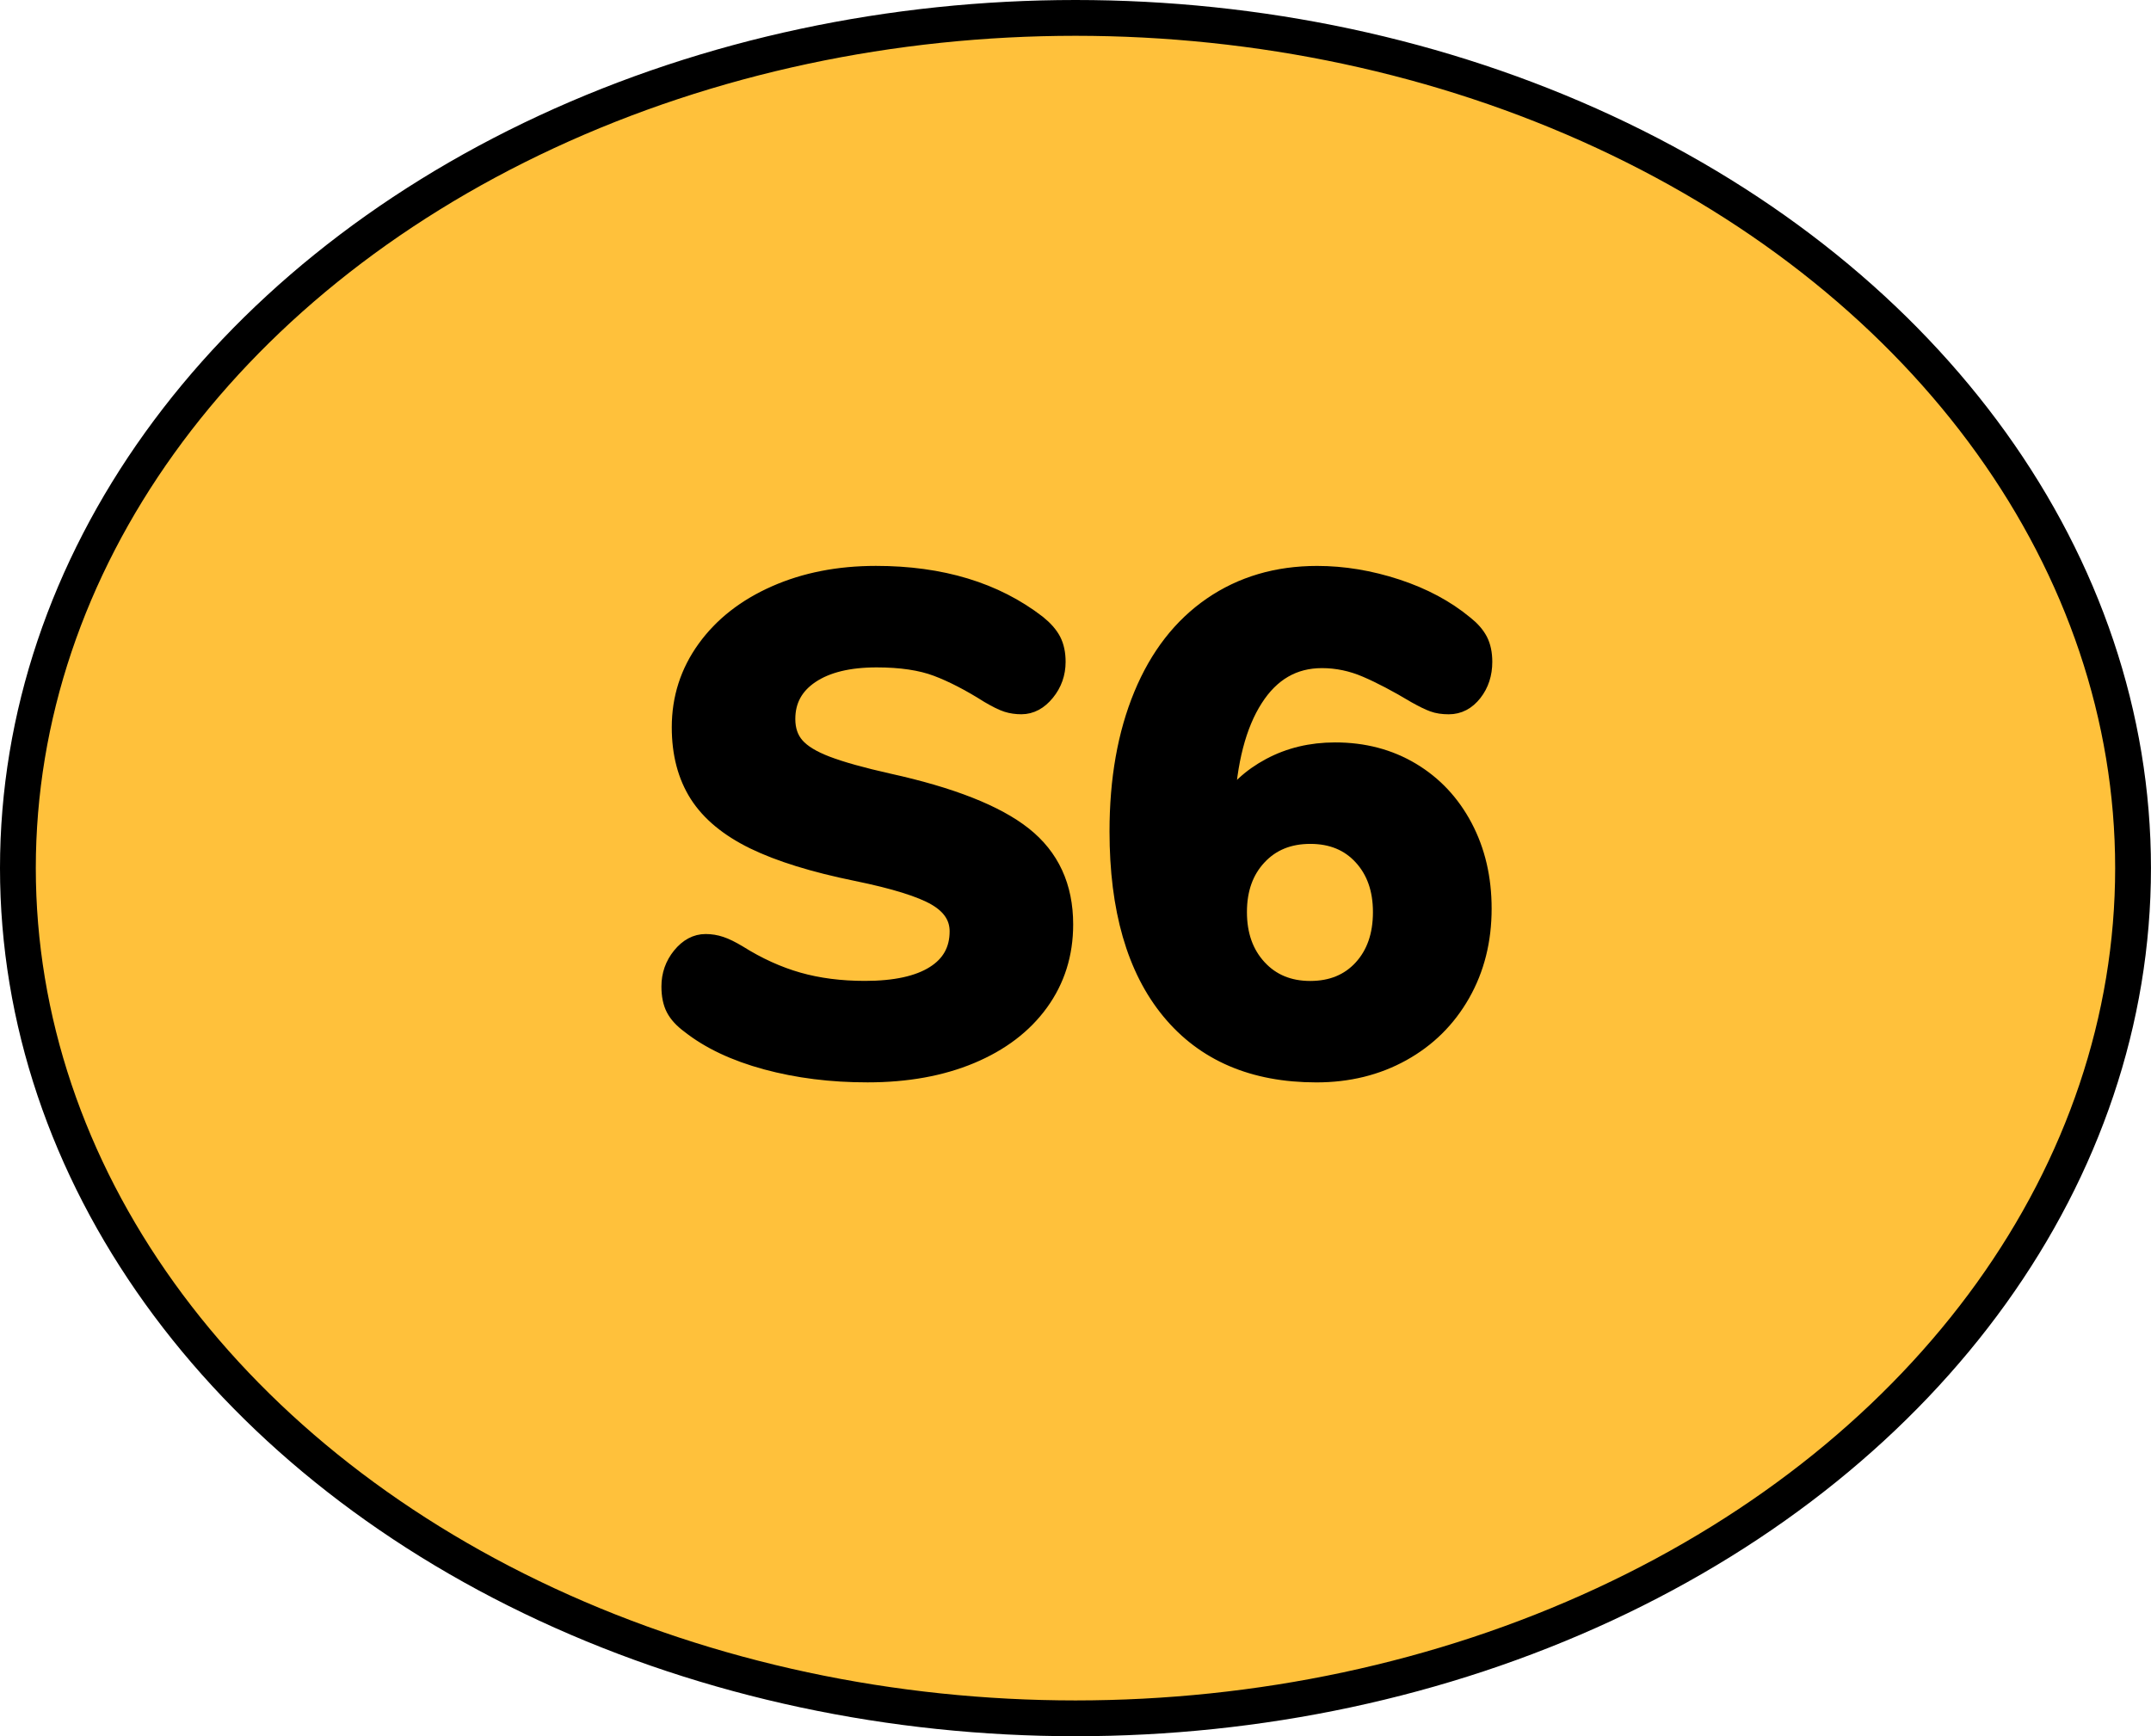
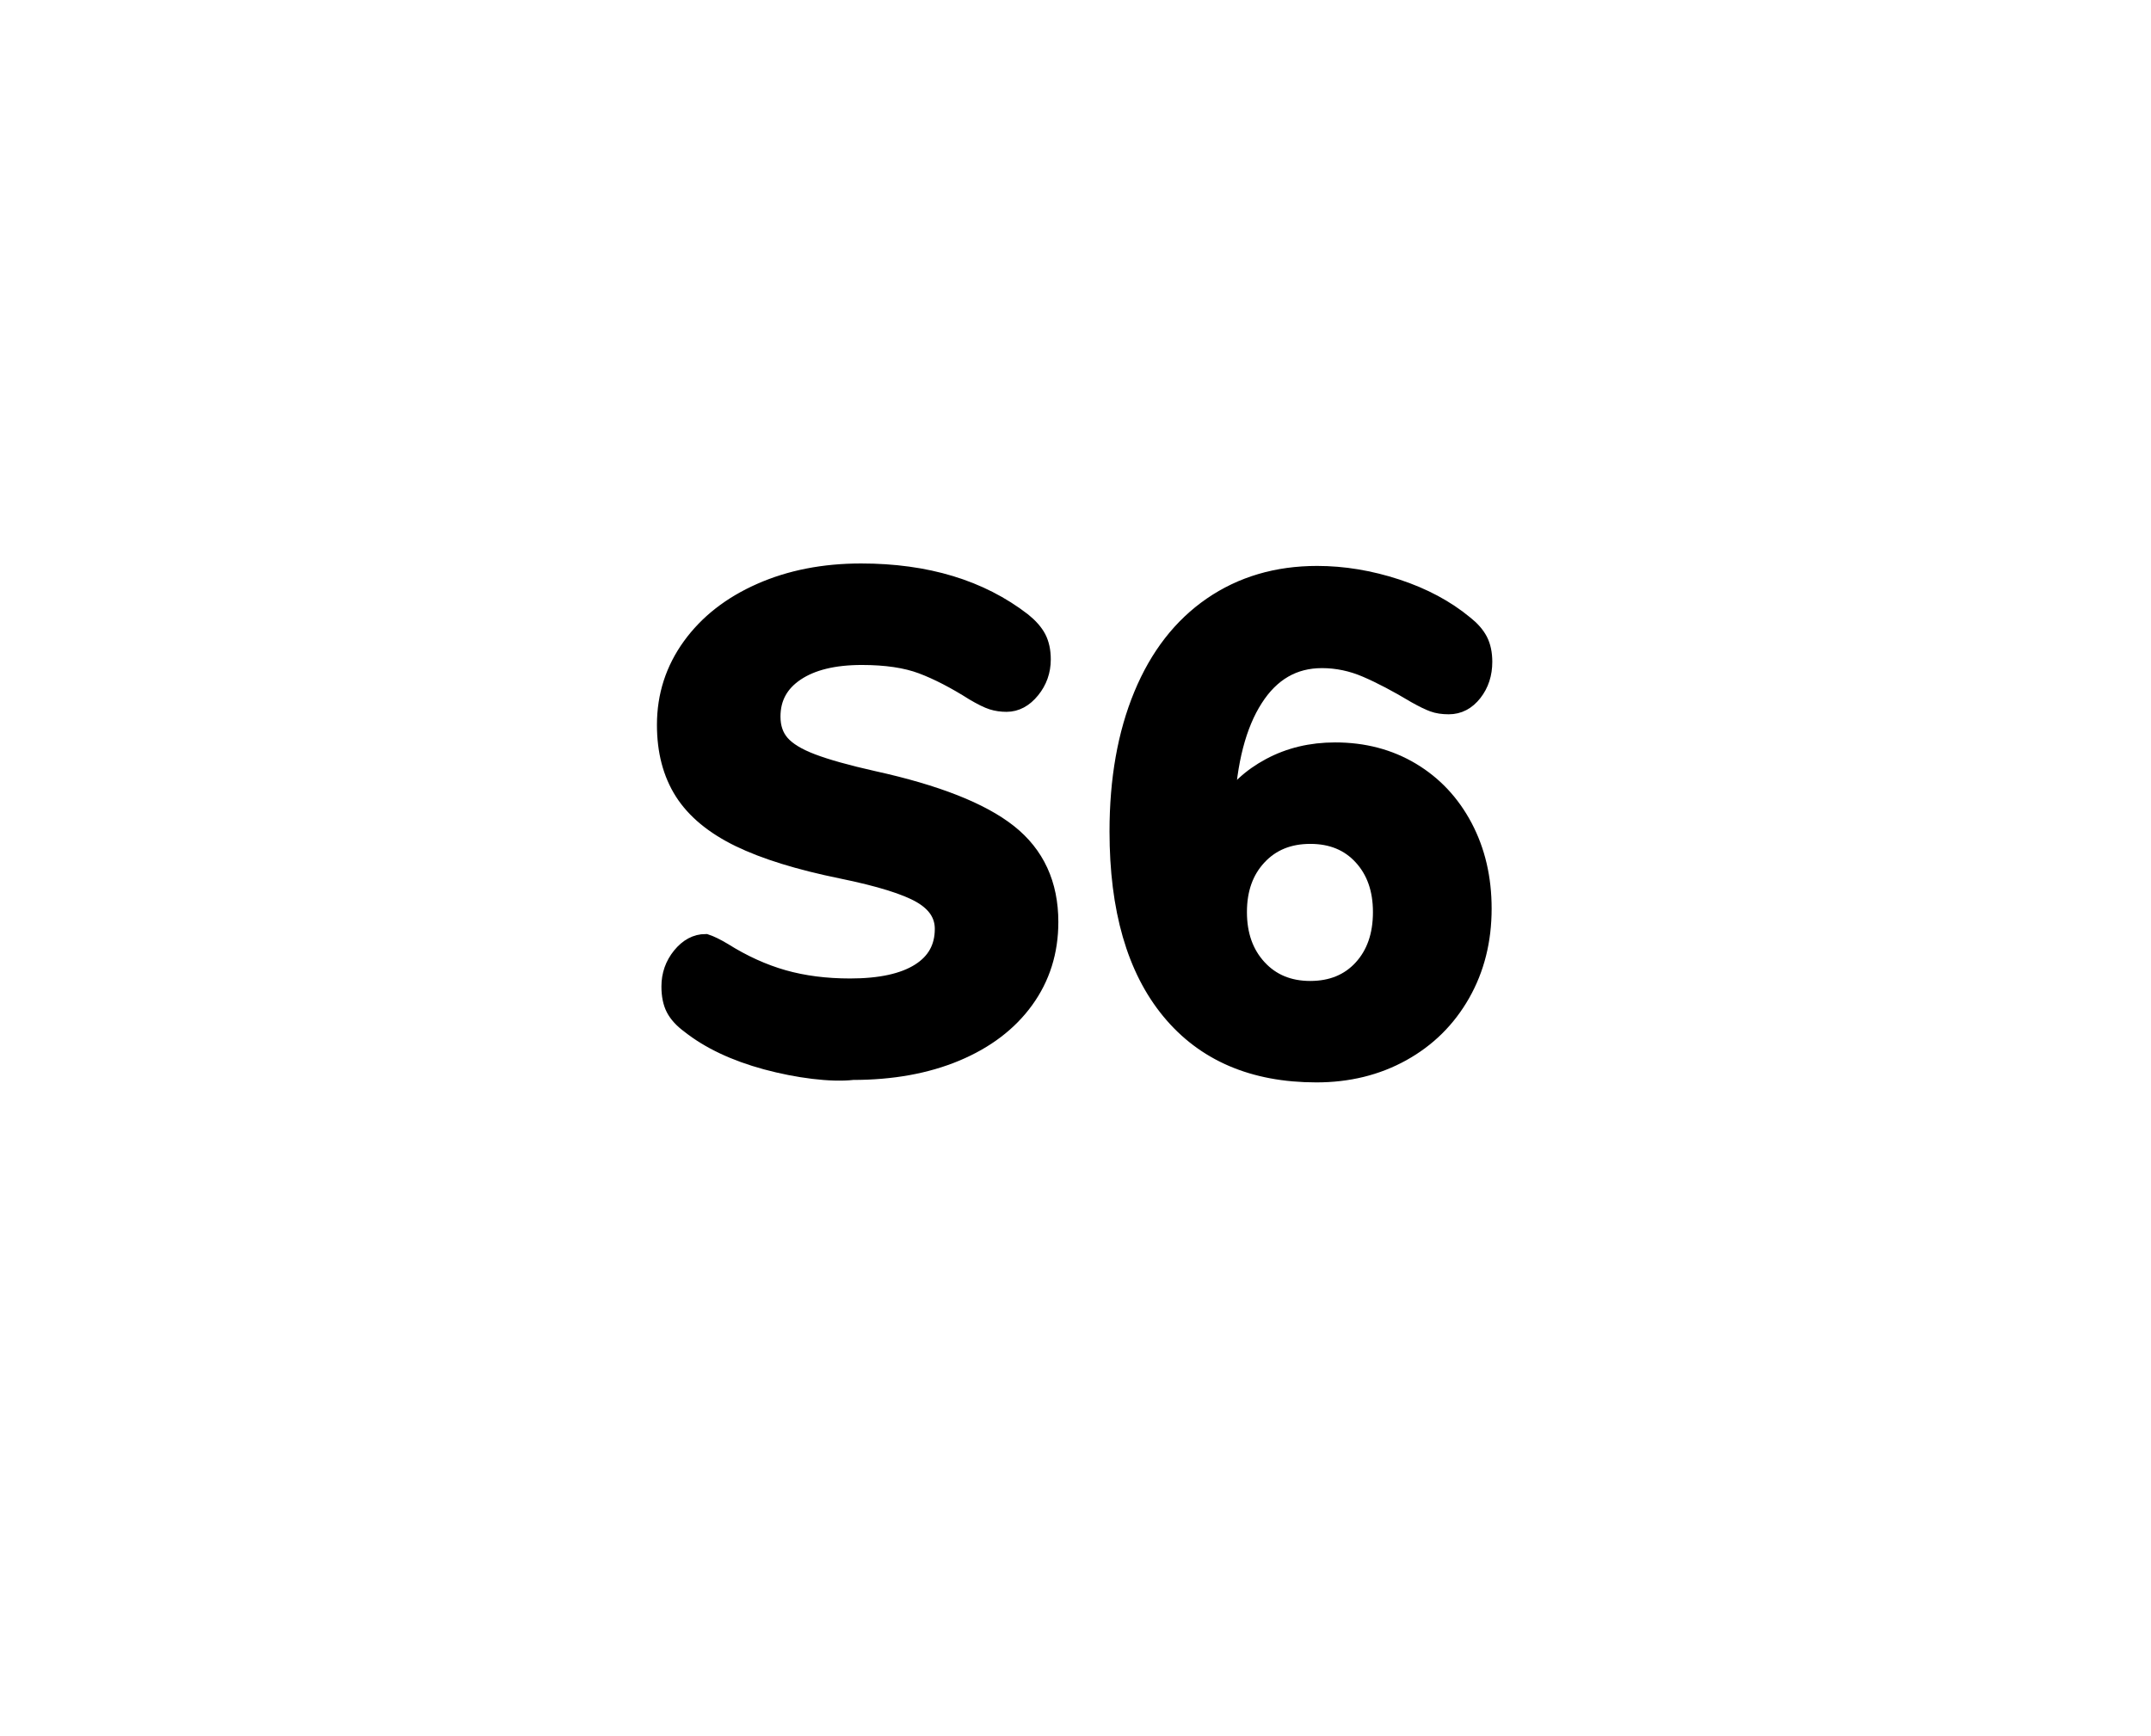
<svg xmlns="http://www.w3.org/2000/svg" version="1.1" id="Layer_1" x="0px" y="0px" width="59.477px" height="48.017px" viewBox="0 0 59.477 48.017" enable-background="new 0 0 59.477 48.017" xml:space="preserve">
  <g>
-     <ellipse id="changecolor_30_" fill="#FFC13B" cx="29.738" cy="24.008" rx="29.243" ry="23.513" />
-     <ellipse fill="none" stroke="#000000" stroke-width="0.99" stroke-linecap="round" stroke-linejoin="round" stroke-miterlimit="10" cx="29.738" cy="24.008" rx="29.243" ry="23.513" />
    <g>
-       <path stroke="#000000" stroke-width="0.5" stroke-miterlimit="10" d="M21.188,29.332c-0.864-0.235-1.569-0.568-2.116-1.001    c-0.19-0.14-0.327-0.289-0.41-0.448c-0.082-0.158-0.123-0.358-0.123-0.601c0-0.317,0.098-0.597,0.295-0.839    c0.197-0.241,0.423-0.362,0.677-0.362c0.14,0,0.276,0.022,0.41,0.067c0.134,0.044,0.295,0.124,0.486,0.238    c0.546,0.343,1.099,0.594,1.658,0.753s1.176,0.238,1.85,0.238c0.839,0,1.48-0.14,1.925-0.42c0.445-0.279,0.668-0.68,0.668-1.201    c0-0.394-0.207-0.711-0.62-0.953c-0.413-0.241-1.146-0.47-2.202-0.686c-1.182-0.241-2.125-0.534-2.831-0.877    c-0.705-0.344-1.22-0.77-1.544-1.277c-0.324-0.509-0.486-1.125-0.486-1.85c0-0.801,0.232-1.521,0.696-2.164    c0.464-0.642,1.105-1.144,1.926-1.506c0.819-0.362,1.744-0.543,2.773-0.543c1.805,0,3.292,0.451,4.461,1.354    c0.19,0.152,0.327,0.309,0.41,0.467c0.082,0.159,0.124,0.353,0.124,0.582c0,0.317-0.099,0.597-0.296,0.838    c-0.197,0.242-0.423,0.362-0.677,0.362c-0.14,0-0.271-0.019-0.391-0.057c-0.121-0.038-0.289-0.121-0.505-0.248    c-0.521-0.33-1.001-0.578-1.439-0.743s-0.995-0.248-1.668-0.248c-0.775,0-1.386,0.149-1.831,0.448    c-0.444,0.299-0.667,0.708-0.667,1.229c0,0.305,0.086,0.556,0.258,0.753c0.171,0.197,0.457,0.372,0.857,0.524    s0.969,0.312,1.706,0.477c1.729,0.381,2.971,0.87,3.728,1.468c0.756,0.598,1.134,1.417,1.134,2.459    c0,0.813-0.226,1.532-0.677,2.154c-0.451,0.623-1.086,1.105-1.906,1.449c-0.819,0.343-1.77,0.515-2.85,0.515    C22.987,29.685,22.053,29.566,21.188,29.332z" />
+       <path stroke="#000000" stroke-width="0.5" stroke-miterlimit="10" d="M21.188,29.332c-0.864-0.235-1.569-0.568-2.116-1.001    c-0.19-0.14-0.327-0.289-0.41-0.448c-0.082-0.158-0.123-0.358-0.123-0.601c0-0.317,0.098-0.597,0.295-0.839    c0.197-0.241,0.423-0.362,0.677-0.362c0.134,0.044,0.295,0.124,0.486,0.238    c0.546,0.343,1.099,0.594,1.658,0.753s1.176,0.238,1.85,0.238c0.839,0,1.48-0.14,1.925-0.42c0.445-0.279,0.668-0.68,0.668-1.201    c0-0.394-0.207-0.711-0.62-0.953c-0.413-0.241-1.146-0.47-2.202-0.686c-1.182-0.241-2.125-0.534-2.831-0.877    c-0.705-0.344-1.22-0.77-1.544-1.277c-0.324-0.509-0.486-1.125-0.486-1.85c0-0.801,0.232-1.521,0.696-2.164    c0.464-0.642,1.105-1.144,1.926-1.506c0.819-0.362,1.744-0.543,2.773-0.543c1.805,0,3.292,0.451,4.461,1.354    c0.19,0.152,0.327,0.309,0.41,0.467c0.082,0.159,0.124,0.353,0.124,0.582c0,0.317-0.099,0.597-0.296,0.838    c-0.197,0.242-0.423,0.362-0.677,0.362c-0.14,0-0.271-0.019-0.391-0.057c-0.121-0.038-0.289-0.121-0.505-0.248    c-0.521-0.33-1.001-0.578-1.439-0.743s-0.995-0.248-1.668-0.248c-0.775,0-1.386,0.149-1.831,0.448    c-0.444,0.299-0.667,0.708-0.667,1.229c0,0.305,0.086,0.556,0.258,0.753c0.171,0.197,0.457,0.372,0.857,0.524    s0.969,0.312,1.706,0.477c1.729,0.381,2.971,0.87,3.728,1.468c0.756,0.598,1.134,1.417,1.134,2.459    c0,0.813-0.226,1.532-0.677,2.154c-0.451,0.623-1.086,1.105-1.906,1.449c-0.819,0.343-1.77,0.515-2.85,0.515    C22.987,29.685,22.053,29.566,21.188,29.332z" />
      <path stroke="#000000" stroke-width="0.5" stroke-miterlimit="10" d="M39.022,21.334c0.617,0.369,1.1,0.884,1.449,1.545    s0.524,1.41,0.524,2.249c0,0.877-0.197,1.662-0.591,2.354c-0.395,0.693-0.94,1.233-1.64,1.621s-1.487,0.581-2.364,0.581    c-1.741,0-3.088-0.578-4.041-1.735c-0.953-1.156-1.43-2.809-1.43-4.956c0-1.437,0.222-2.691,0.667-3.766    c0.444-1.073,1.083-1.896,1.916-2.469c0.832-0.571,1.802-0.857,2.907-0.857c0.725,0,1.455,0.121,2.192,0.362    c0.736,0.241,1.366,0.578,1.887,1.01c0.179,0.141,0.309,0.29,0.392,0.448c0.082,0.159,0.123,0.353,0.123,0.582    c0,0.33-0.092,0.613-0.276,0.848c-0.184,0.235-0.409,0.353-0.677,0.353c-0.165,0-0.308-0.021-0.429-0.066    c-0.121-0.044-0.283-0.124-0.486-0.238c-0.508-0.305-0.962-0.543-1.362-0.715s-0.811-0.258-1.23-0.258    c-0.788,0-1.414,0.362-1.877,1.087c-0.465,0.725-0.729,1.741-0.792,3.051c0.293-0.483,0.706-0.868,1.239-1.153    c0.534-0.286,1.131-0.43,1.792-0.43C37.704,20.781,38.406,20.966,39.022,21.334z M37.669,26.787    c0.362-0.395,0.544-0.915,0.544-1.563c0-0.636-0.182-1.15-0.544-1.544c-0.361-0.395-0.842-0.592-1.438-0.592    c-0.598,0-1.081,0.197-1.449,0.592c-0.369,0.394-0.553,0.908-0.553,1.544s0.184,1.153,0.553,1.554    c0.368,0.4,0.852,0.601,1.449,0.601C36.827,27.378,37.308,27.181,37.669,26.787z" />
    </g>
  </g>
</svg>